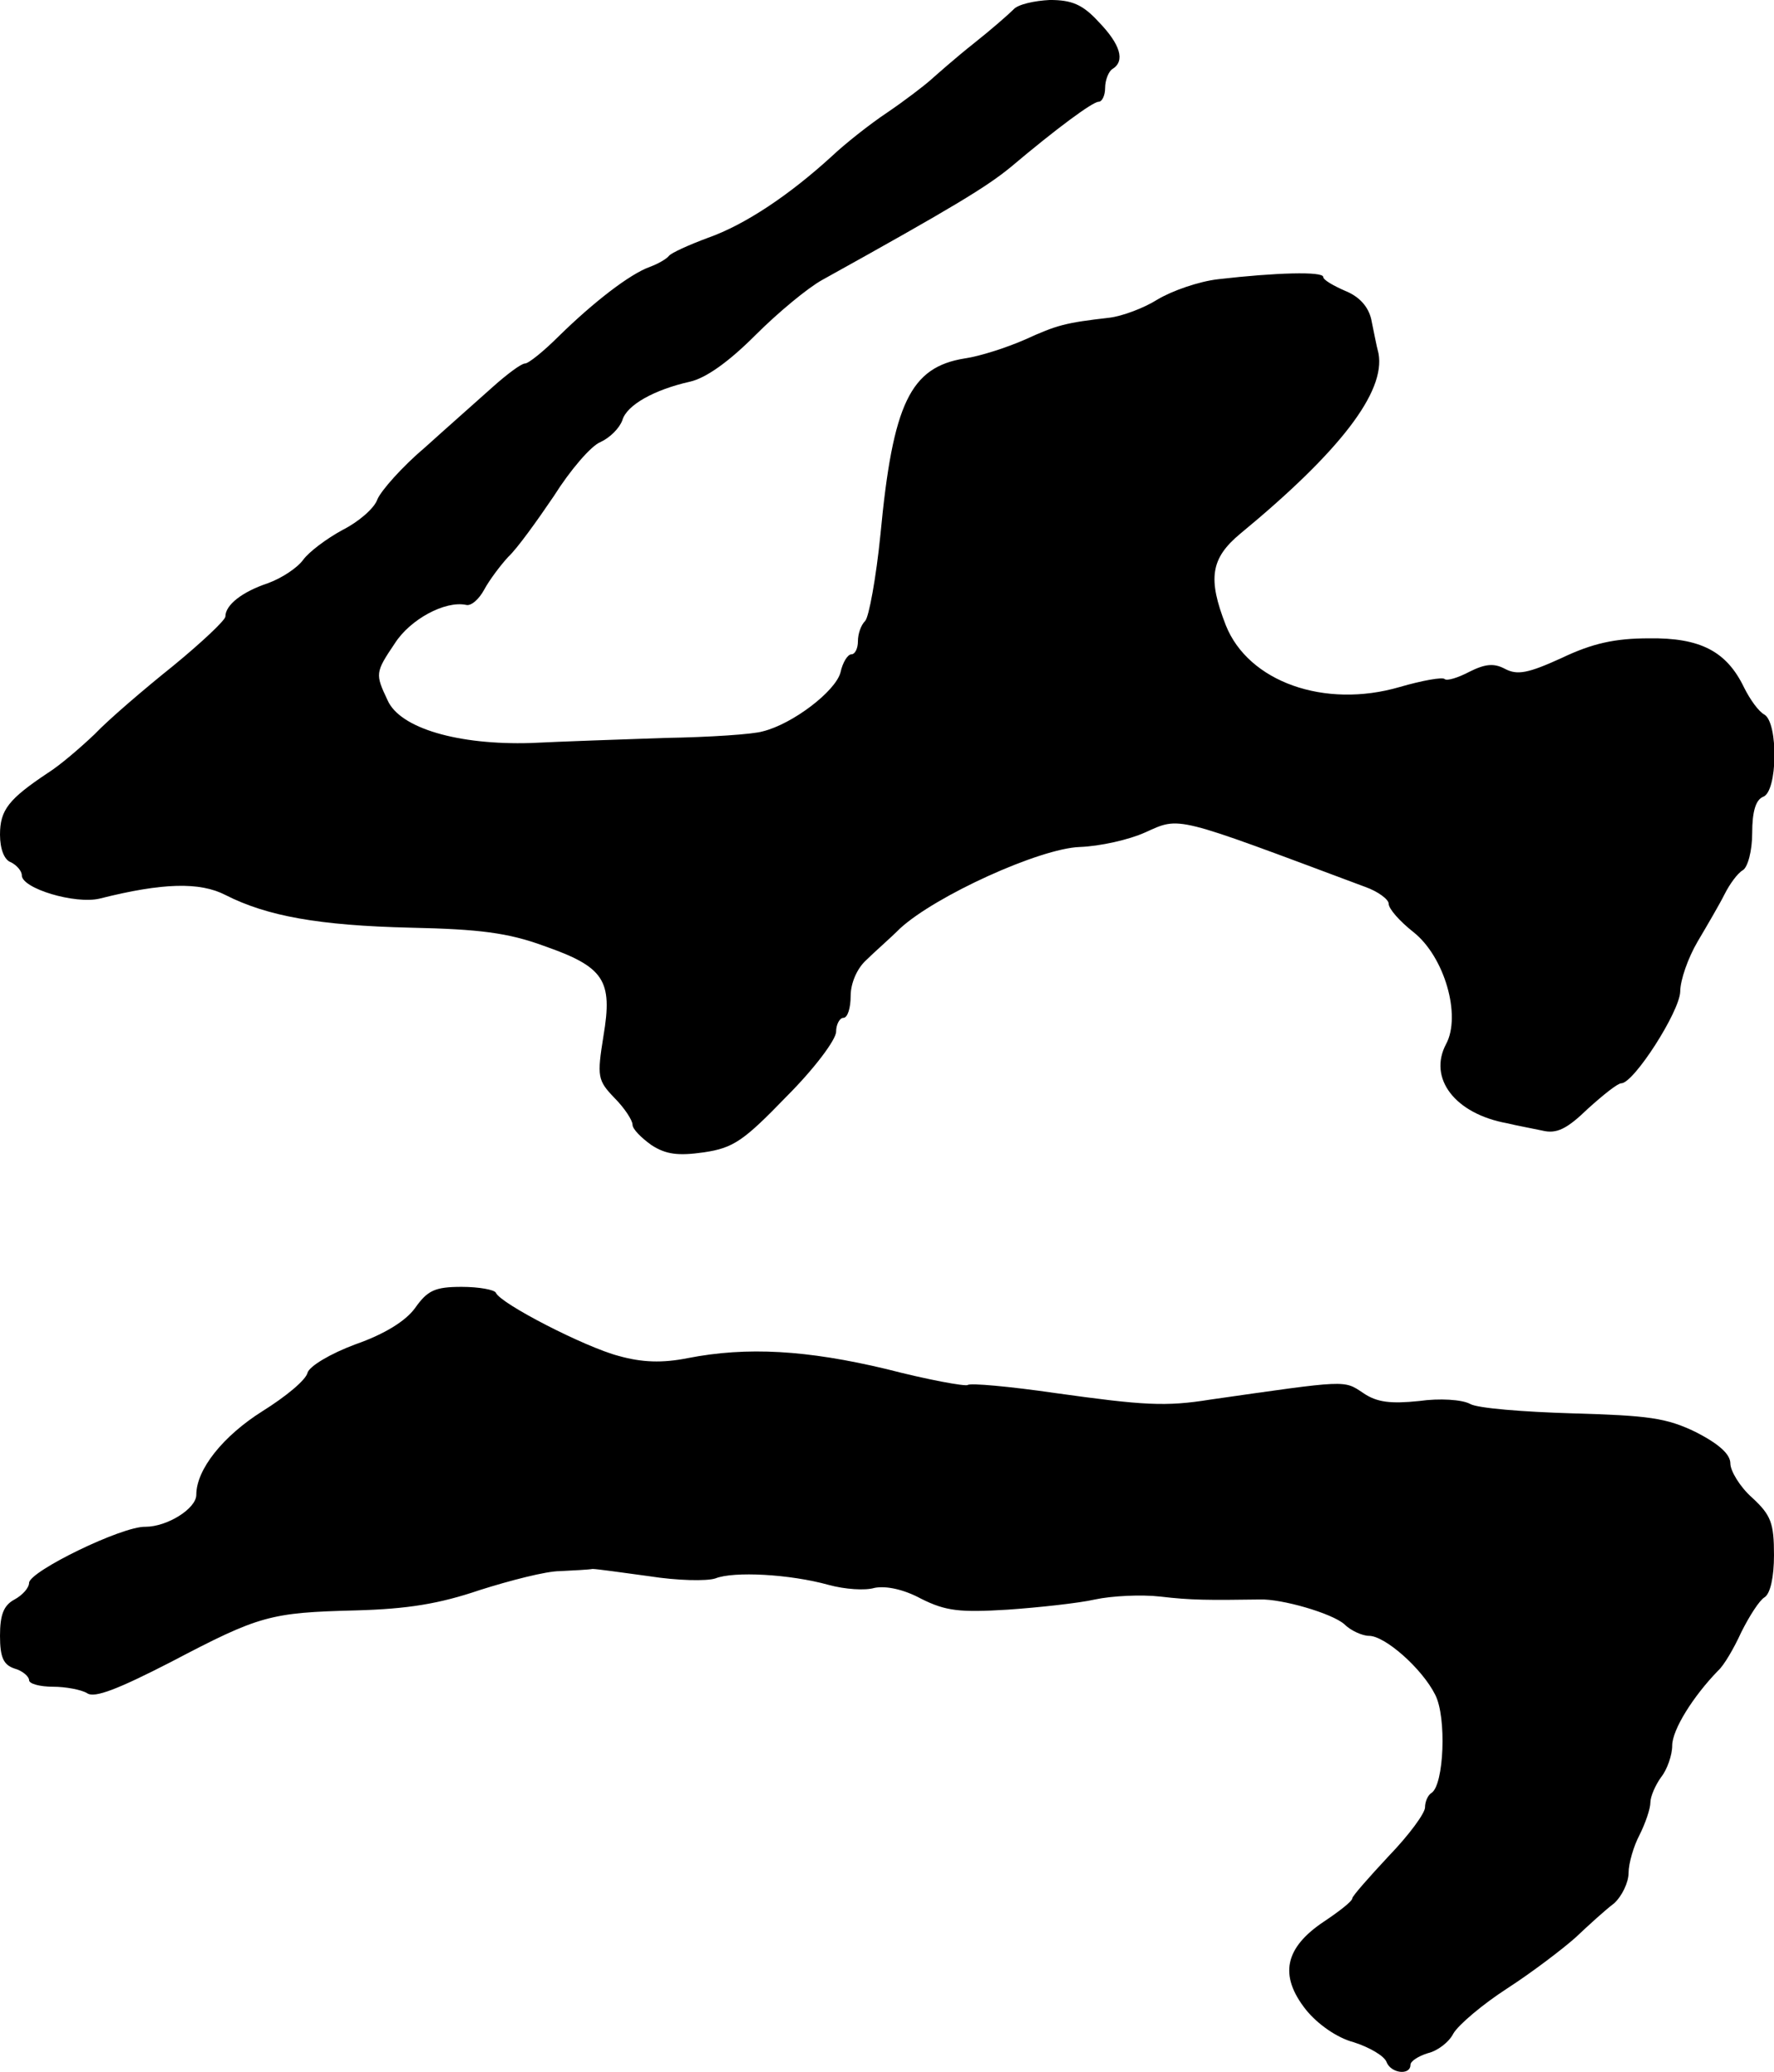
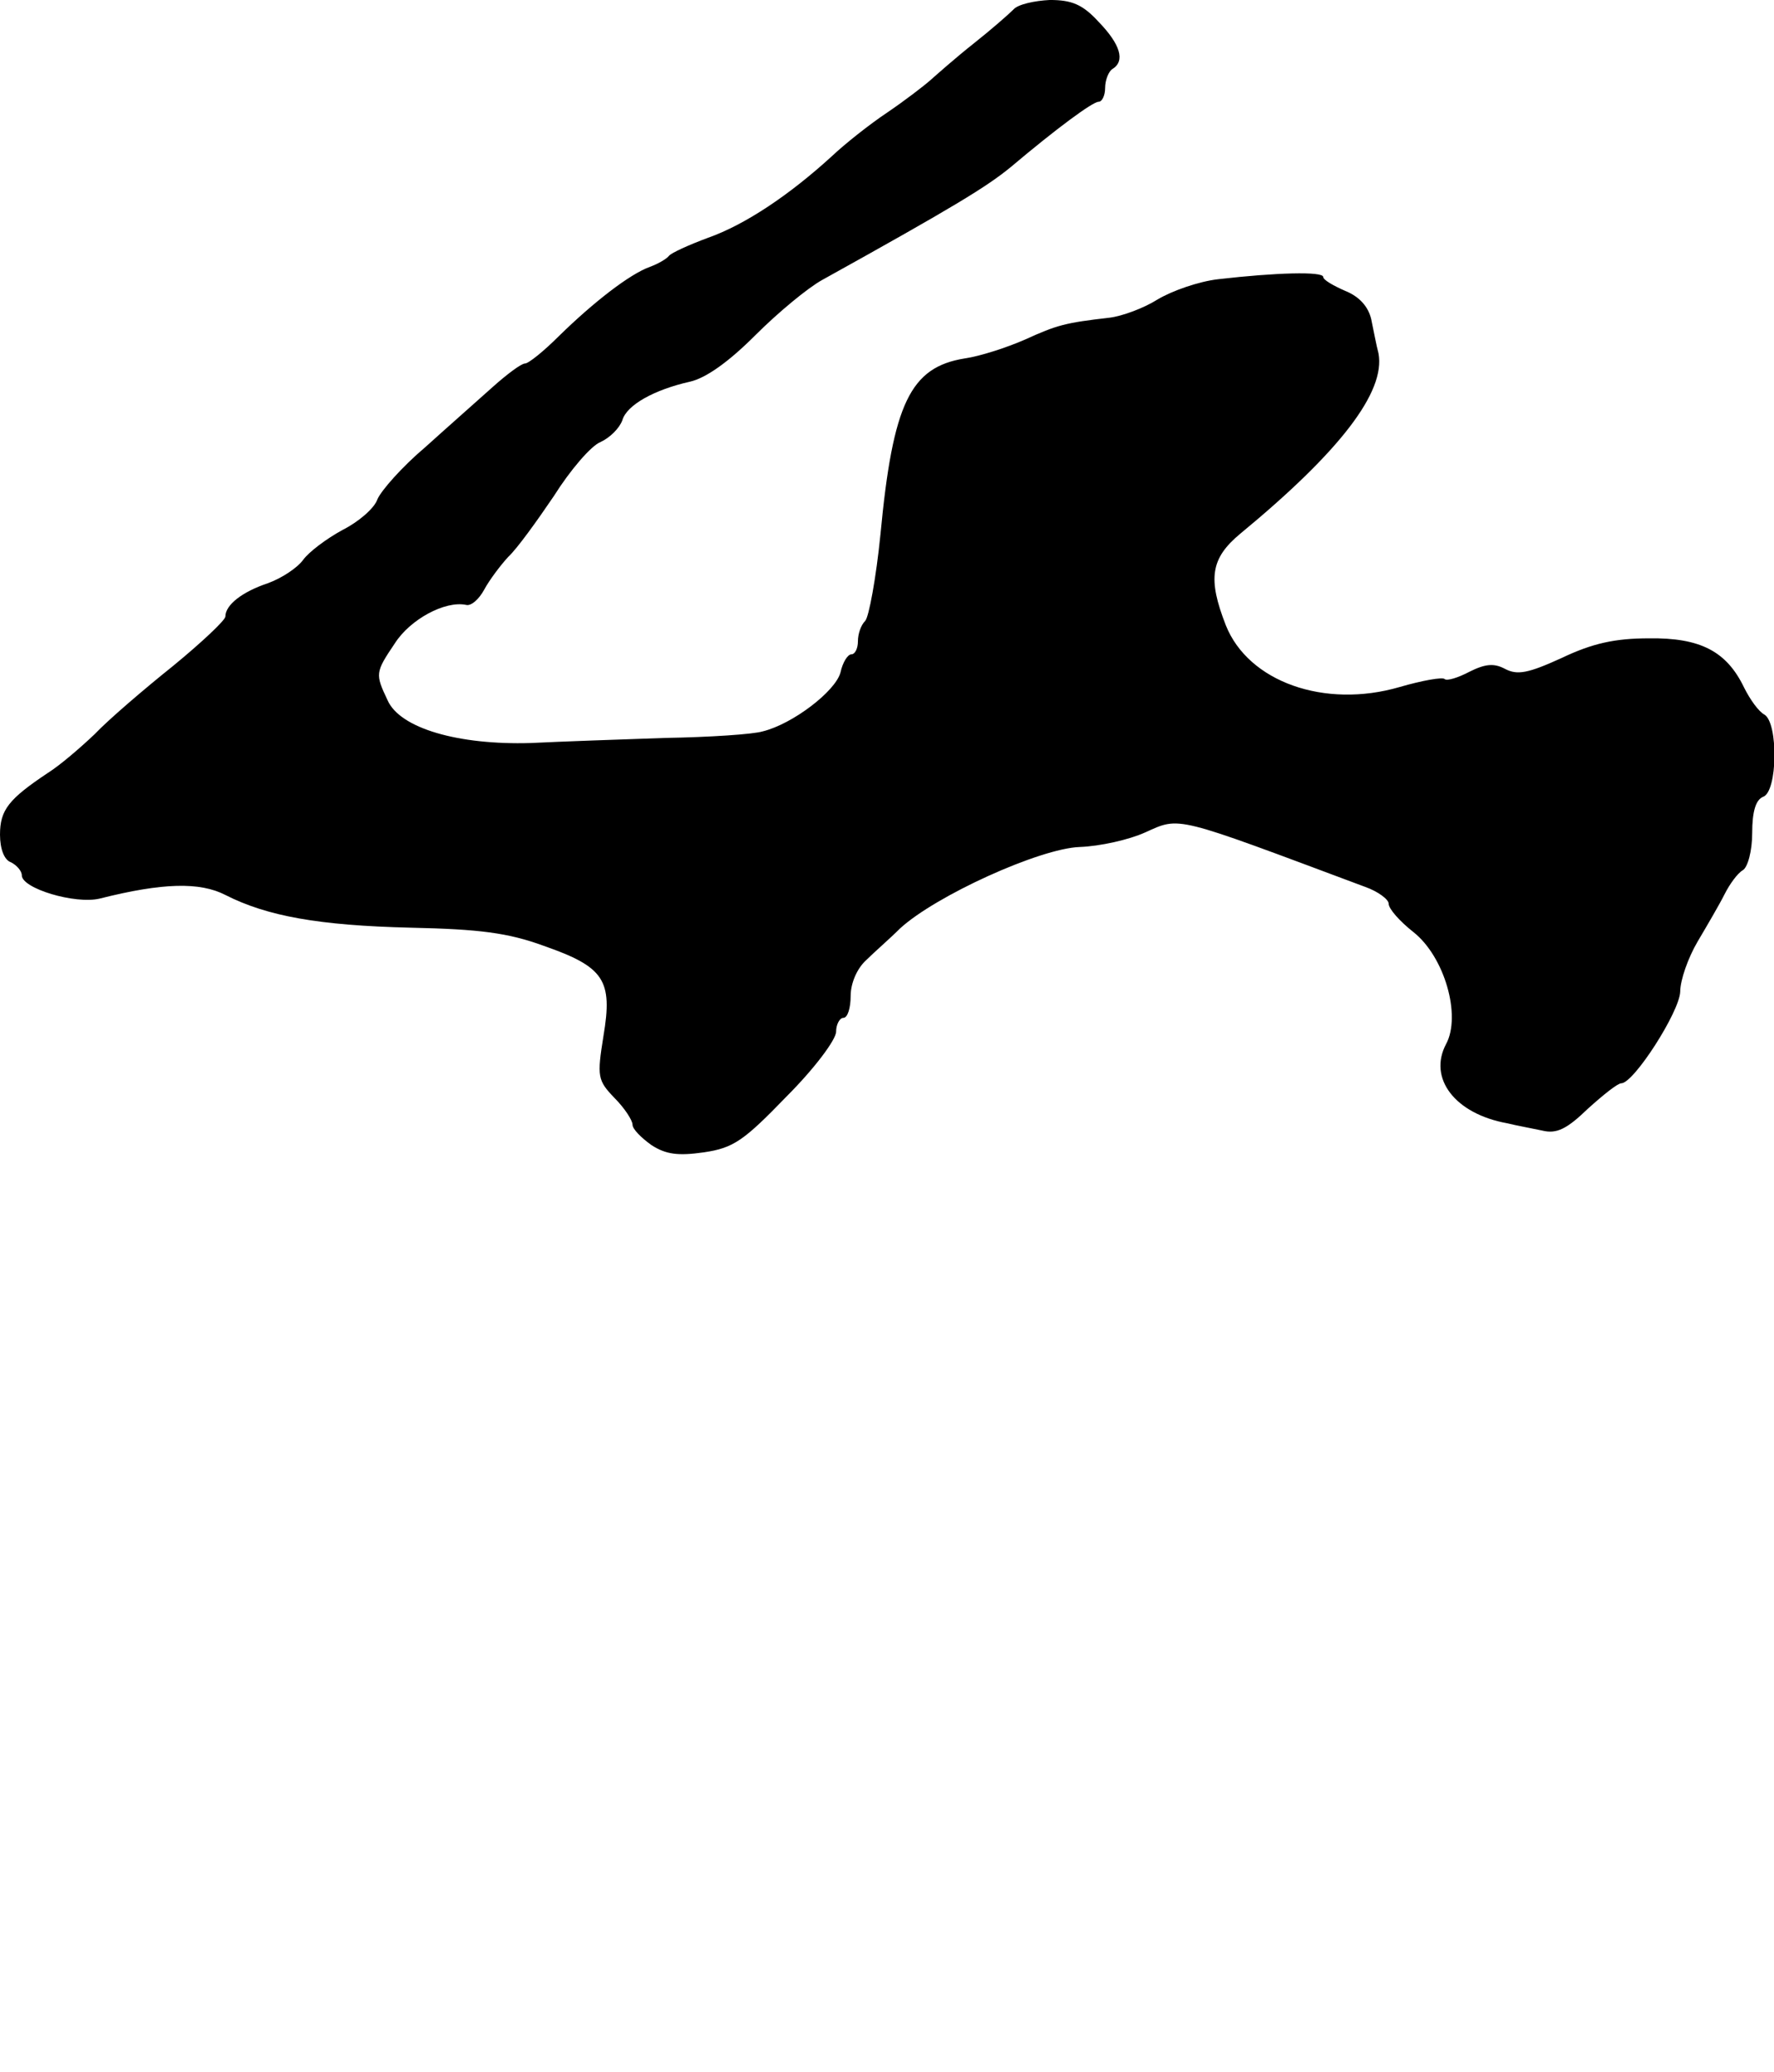
<svg xmlns="http://www.w3.org/2000/svg" version="1.0" width="244pt" height="285pt" viewBox="0 0 244 285" preserveAspectRatio="xMidYMid meet">
  <g transform="translate(0,285) scale(0.1,-0.1)" fill="#000000" stroke="none">
    <path d="M1394 2837 c-7 -7 -31 -28 -55 -47 -24 -19 -50 -42 -59 -50 -9 -8 -35 -28 -60 -45 -24 -16 -58 -43 -76 -60 -58 -53 -119 -94 -170 -112 -27 -10 -51 -21 -54 -25 -3 -4 -15 -11 -26 -15 -28 -10 -78 -49 -125 -95 -21 -21 -42 -38 -47 -38 -5 0 -25 -15 -44 -32 -20 -18 -62 -55 -93 -83 -32 -27 -61 -60 -66 -72 -4 -12 -26 -31 -48 -42 -22 -12 -46 -30 -54 -41 -8 -11 -29 -25 -48 -32 -36 -12 -59 -30 -59 -46 0 -5 -33 -36 -72 -68 -40 -32 -89 -74 -108 -94 -20 -19 -48 -43 -64 -53 -54 -36 -66 -51 -66 -85 0 -20 6 -35 15 -38 8 -4 15 -12 15 -18 0 -18 73 -40 107 -32 87 22 138 23 173 5 57 -29 128 -42 255 -45 94 -2 134 -7 183 -25 83 -29 95 -47 82 -124 -9 -56 -8 -61 15 -85 14 -14 25 -31 25 -37 0 -6 12 -18 26 -28 20 -13 37 -15 72 -10 41 6 55 16 114 77 38 38 68 78 68 89 0 10 5 19 10 19 6 0 10 14 10 30 0 18 9 38 21 49 11 11 33 30 47 44 49 45 192 110 247 112 28 1 68 10 90 20 49 22 38 24 303 -75 17 -6 32 -17 32 -23 0 -7 15 -24 34 -39 43 -34 66 -115 45 -154 -25 -47 12 -96 84 -109 12 -3 34 -7 48 -10 20 -5 34 2 63 30 21 19 41 35 46 35 17 0 80 98 81 126 0 16 11 47 24 69 13 22 30 51 37 65 7 14 18 29 25 33 7 4 13 27 13 51 0 30 5 46 15 50 20 7 21 101 2 113 -8 4 -20 21 -28 37 -24 50 -60 69 -131 68 -47 0 -78 -7 -120 -27 -46 -21 -61 -24 -78 -15 -15 8 -27 7 -49 -4 -15 -8 -31 -13 -34 -10 -3 3 -31 -2 -62 -11 -103 -30 -208 7 -239 85 -25 64 -21 92 20 126 137 113 200 195 190 248 -3 11 -7 33 -10 47 -4 17 -16 31 -36 39 -16 7 -30 15 -30 19 0 8 -66 6 -144 -3 -27 -3 -64 -16 -84 -28 -19 -12 -49 -23 -66 -25 -61 -7 -72 -10 -116 -30 -25 -11 -62 -23 -83 -26 -75 -12 -99 -62 -116 -242 -6 -60 -16 -114 -21 -119 -6 -6 -10 -18 -10 -28 0 -10 -4 -18 -9 -18 -5 0 -12 -11 -15 -25 -7 -26 -66 -71 -107 -81 -13 -4 -73 -8 -134 -9 -60 -2 -144 -5 -185 -7 -99 -3 -180 20 -197 59 -17 36 -17 38 10 78 21 33 69 59 98 53 7 -2 18 8 25 21 7 13 22 33 33 45 12 11 40 50 63 84 22 35 51 69 64 74 13 6 26 19 30 30 6 21 44 42 93 53 22 5 53 27 90 64 31 31 72 65 92 76 182 101 226 128 259 155 64 54 113 90 121 90 5 0 9 9 9 19 0 11 5 23 10 26 18 11 11 34 -19 65 -22 24 -37 30 -67 30 -21 -1 -44 -6 -50 -13z" />
-     <path d="M571 1051 c-13 -18 -42 -36 -82 -50 -35 -13 -63 -30 -66 -39 -2 -10 -30 -33 -62 -53 -54 -34 -91 -80 -91 -115 0 -19 -40 -44 -70 -44 -32 1 -159 -61 -160 -77 0 -7 -9 -17 -20 -23 -15 -8 -20 -21 -20 -50 0 -30 5 -40 20 -45 11 -3 20 -11 20 -16 0 -5 15 -9 33 -9 17 0 39 -4 47 -9 10 -7 43 6 115 43 122 64 136 68 255 71 71 2 114 9 170 28 41 13 91 26 110 26 19 1 40 2 45 3 6 0 41 -5 78 -10 38 -6 79 -7 91 -3 25 10 102 6 156 -9 22 -6 50 -8 63 -4 16 3 40 -2 64 -15 34 -17 53 -19 119 -15 43 3 98 9 120 14 23 5 64 7 90 4 42 -5 66 -5 137 -4 30 1 99 -19 116 -34 9 -9 25 -16 34 -16 22 0 73 -45 91 -81 16 -31 12 -124 -5 -135 -5 -3 -9 -12 -9 -20 0 -8 -22 -38 -50 -67 -27 -29 -50 -55 -50 -58 0 -4 -18 -18 -39 -32 -54 -36 -62 -74 -25 -121 16 -20 43 -39 66 -45 22 -7 42 -19 45 -27 6 -16 33 -19 33 -4 0 5 11 12 24 16 13 3 29 15 35 27 7 12 40 40 74 62 34 22 76 54 94 70 18 17 41 38 53 47 11 10 20 29 20 42 0 13 7 37 15 52 8 16 15 36 15 45 0 8 7 24 15 35 8 10 15 30 15 43 0 22 29 68 63 103 8 7 22 31 32 53 11 22 25 44 32 48 8 5 13 28 13 58 0 44 -4 55 -30 79 -17 15 -30 37 -30 47 0 13 -16 27 -47 43 -41 20 -66 23 -170 26 -67 2 -131 7 -141 13 -11 6 -42 8 -70 4 -39 -4 -58 -2 -77 11 -27 18 -21 18 -210 -9 -62 -10 -92 -8 -214 9 -62 9 -117 14 -120 11 -4 -2 -54 7 -112 22 -109 26 -191 31 -273 15 -35 -7 -63 -6 -95 3 -46 12 -163 72 -169 87 -2 4 -23 8 -47 8 -37 0 -47 -5 -64 -29z" />
  </g>
</svg>